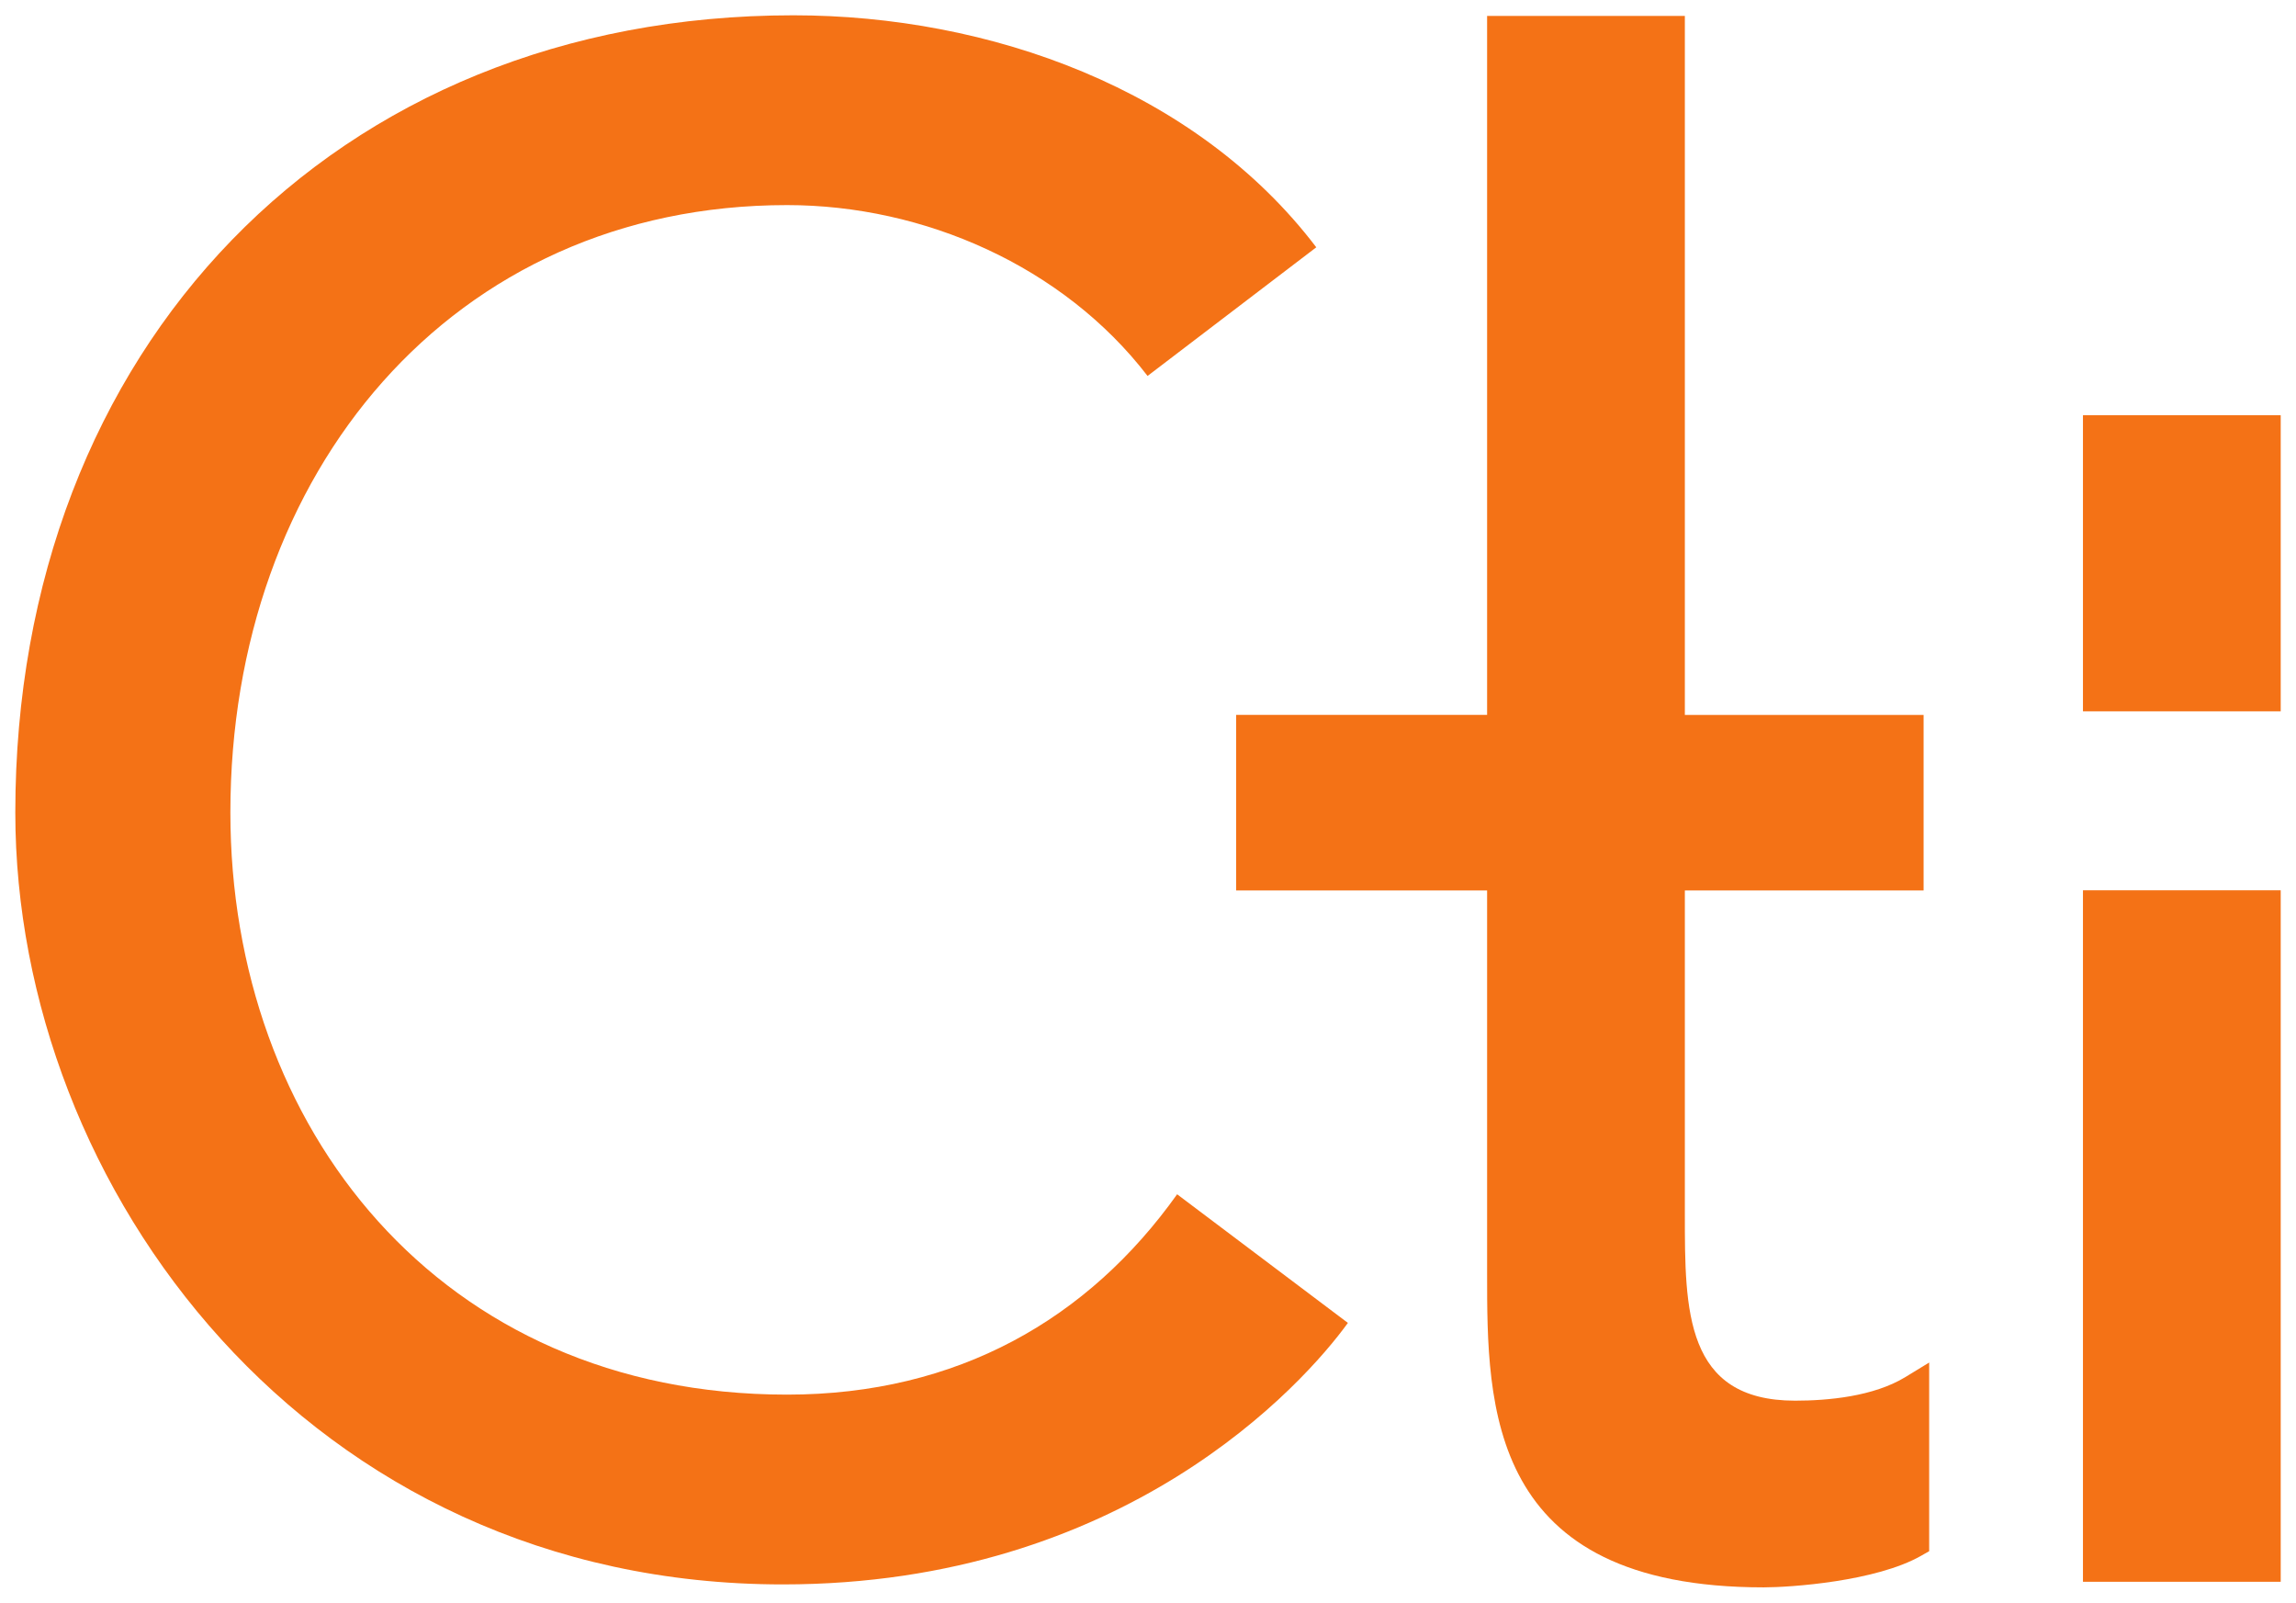
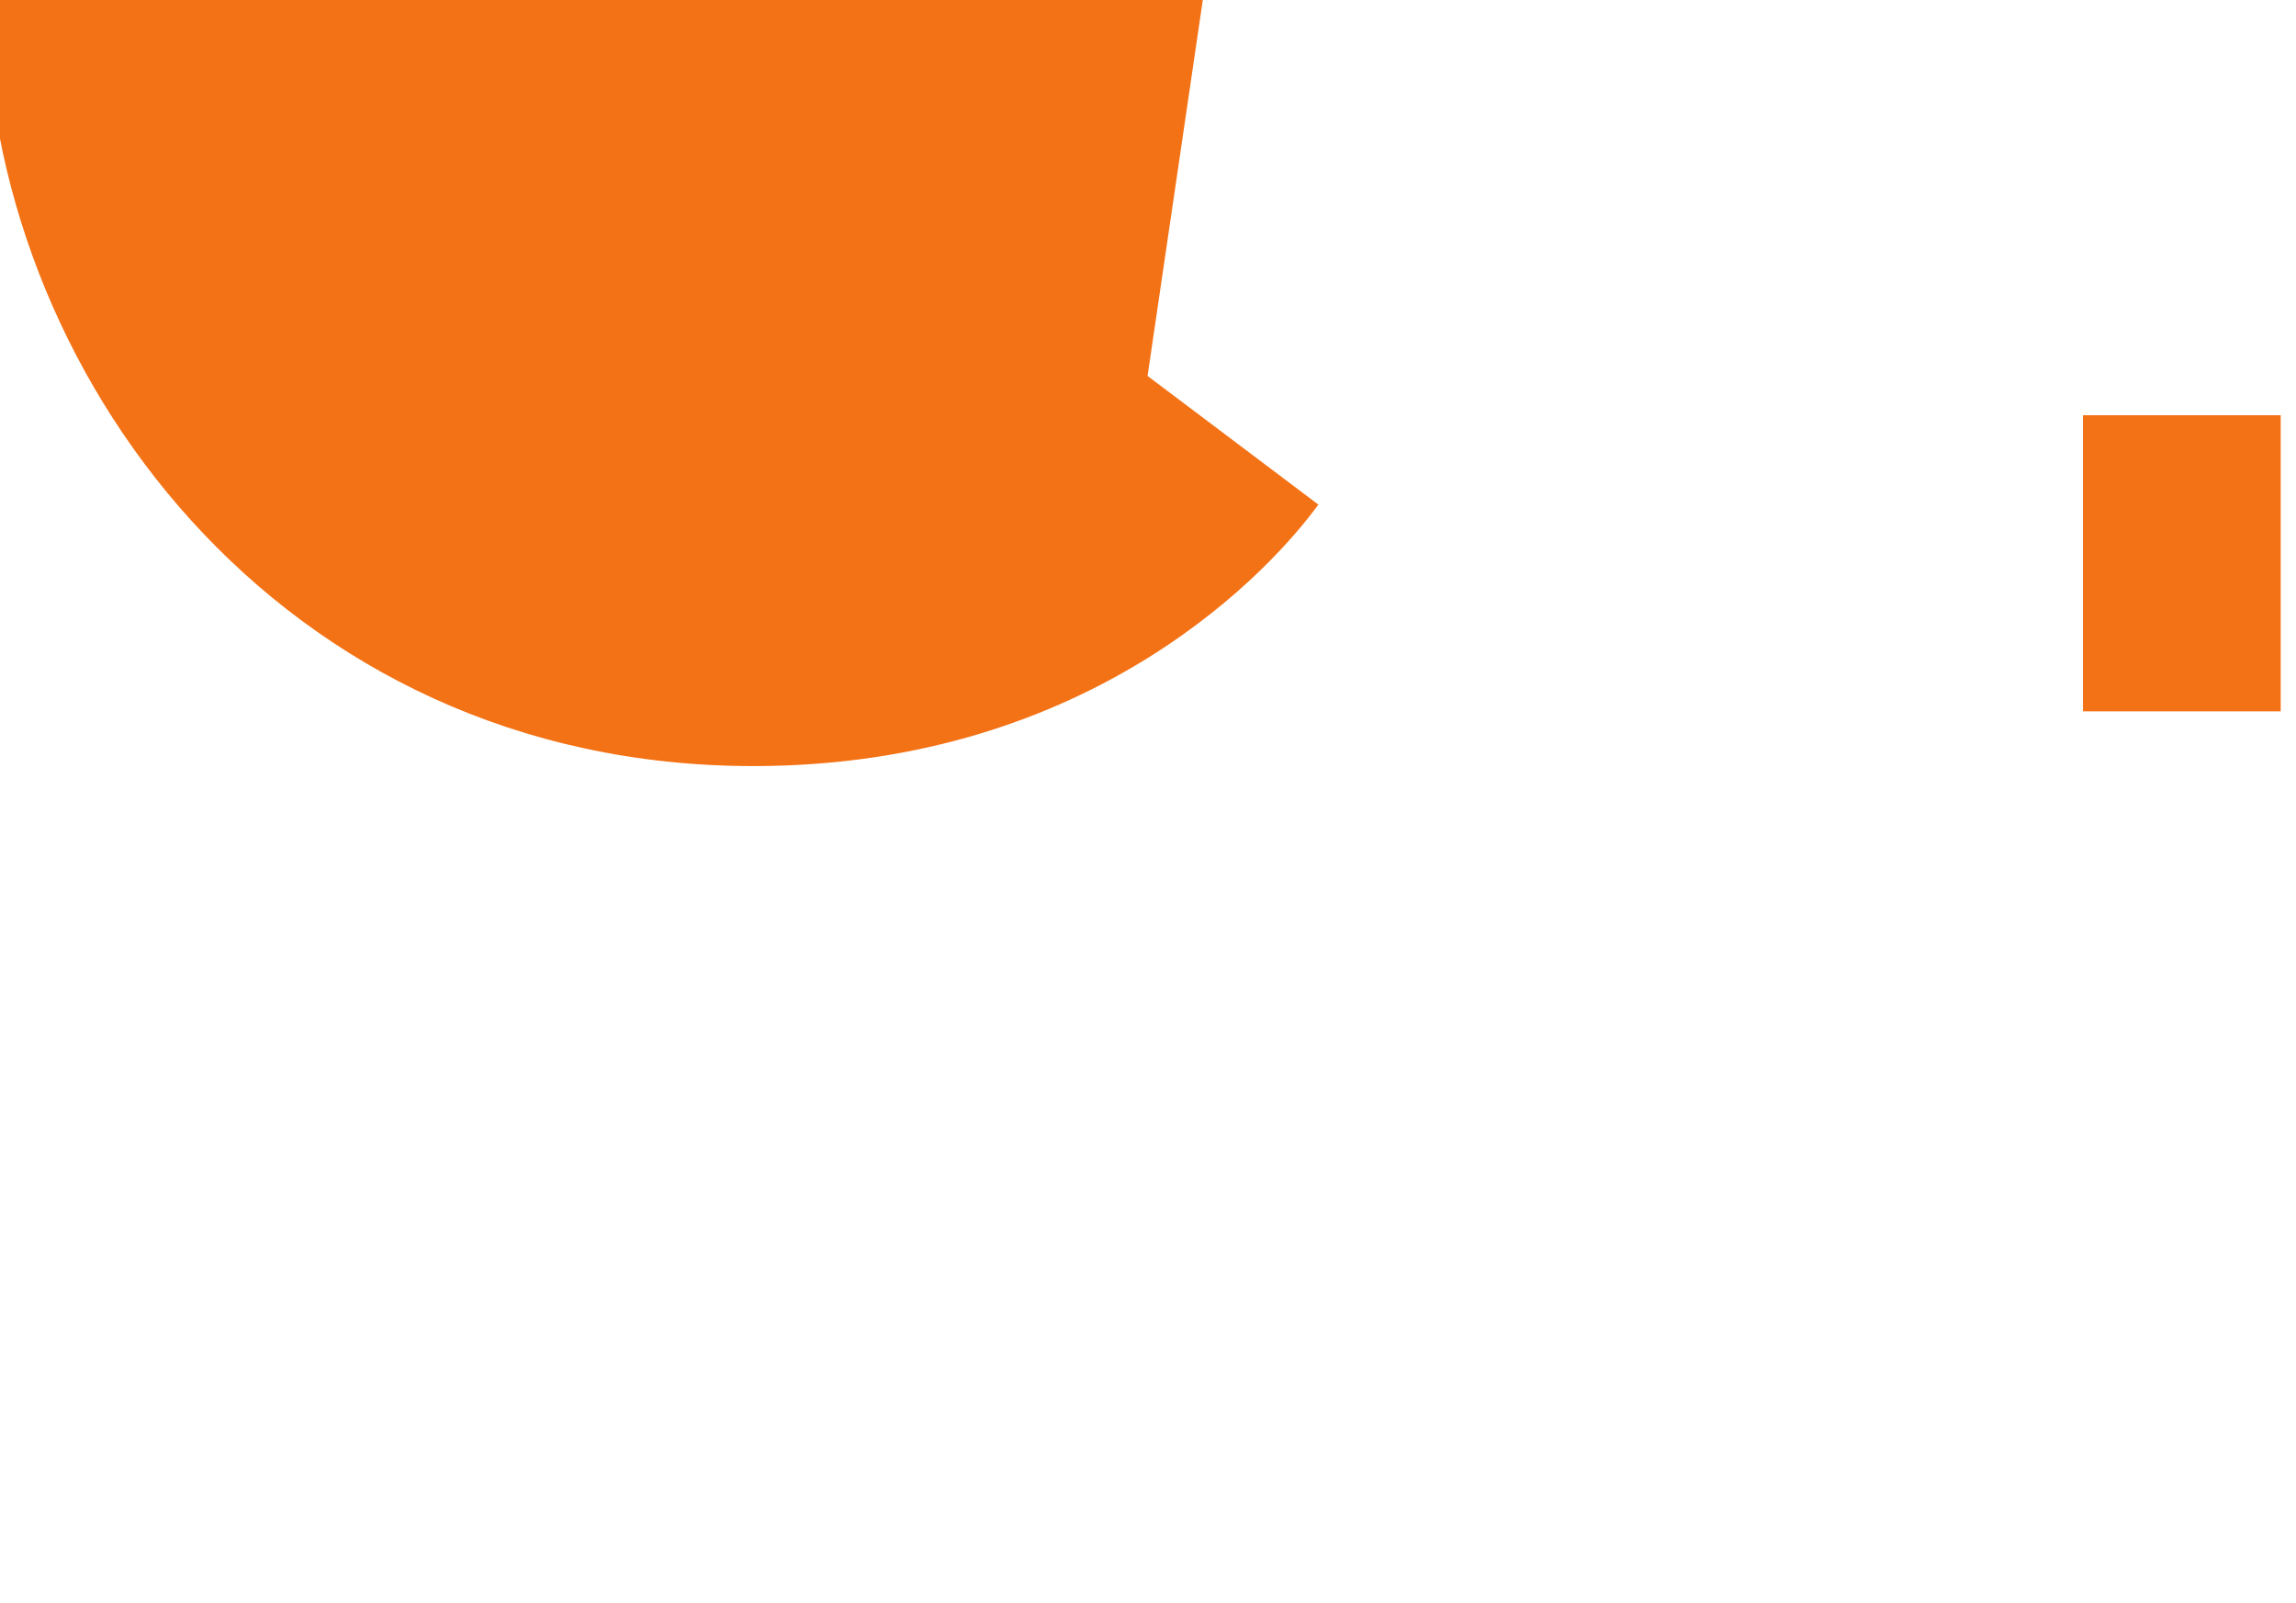
<svg xmlns="http://www.w3.org/2000/svg" xmlns:ns1="http://www.inkscape.org/namespaces/inkscape" xmlns:ns2="http://sodipodi.sourceforge.net/DTD/sodipodi-0.dtd" width="150.173" height="104.799" id="svg2" ns1:version="0.48.4 r9939" ns2:docname="Nouveau document 1">
  <defs id="defs4">
    <clipPath id="clipPath3023" clipPathUnits="userSpaceOnUse">
-       <path id="path3025" d="m 345.827,655.413 206.211,0 0,139.004 -206.211,0 0,-139.004 z" ns1:connector-curvature="0" />
-     </clipPath>
+       </clipPath>
    <clipPath id="clipPath3015" clipPathUnits="userSpaceOnUse">
-       <path id="path3017" d="m 345.827,653.296 206.216,0 0,143.24 -206.216,0 0,-143.24 z" ns1:connector-curvature="0" />
-     </clipPath>
+       </clipPath>
    <clipPath id="clipPath2999" clipPathUnits="userSpaceOnUse">
-       <path id="path3001" d="m 0,0.89 595,0 0,841 -595,0 0,-841 z" ns1:connector-curvature="0" />
-     </clipPath>
+       </clipPath>
  </defs>
  <g ns1:label="Calque 1" ns1:groupmode="layer" id="layer1" transform="translate(-320.229,-81.812)">
    <g id="g3611">
-       <path ns1:connector-curvature="0" d="m 395.287,106.395 c -5.516,-7.173 -14.617,-11.172 -23.581,-11.172 -21.929,0 -36.409,17.516 -36.409,39.72 0,20.549 13.65,38.064 36.409,38.064 11.171,0 19.721,-4.965 25.514,-13.101 l 11.17,8.411 c -2.895,4.001 -14.617,17.1 -36.96,17.1 -31.03,0 -50.2,-25.925 -50.2,-50.474 0,-30.341 20.824,-52.131 50.889,-52.131 12.828,0 26.344,4.827 34.203,15.171" style="fill:#f47216;fill-opacity:1;fill-rule:nonzero;stroke:none" id="path3029" />
-       <path ns1:connector-curvature="0" d="m 417.495,82.853 c 0,0 0,44.47 0,45.706 -1.147,0 -16.415,0 -16.415,0 l 0,11.48 c 0,0 15.268,0 16.415,0 0,1.22 0,25.061 0,25.061 0,8.654 0,20.51 18.09,20.51 1.734,0 7.35,-0.381 10.309,-2.072 l 0.191,-0.11 0.324,-0.181 0,-12.339 -1.554,0.949 c -2.087,1.276 -5.075,1.545 -7.215,1.545 -7.211,0 -7.211,-5.915 -7.211,-12.176 0,0 0,-19.974 0,-21.186 1.171,0 15.616,0 15.616,0 l 0,-11.48 c 0,0 -14.445,0 -15.616,0 0,-1.236 0,-45.706 0,-45.706" style="fill:#f47216;fill-opacity:1;fill-rule:nonzero;stroke:none" id="path3033" />
-       <path id="path3035" style="fill:#f47216;fill-opacity:1;fill-rule:nonzero;stroke:none" d="m 456.468,185.245 12.934,0 0,-45.216 -12.934,0 0,45.216 z" ns1:connector-curvature="0" />
+       <path ns1:connector-curvature="0" d="m 395.287,106.395 l 11.17,8.411 c -2.895,4.001 -14.617,17.1 -36.96,17.1 -31.03,0 -50.2,-25.925 -50.2,-50.474 0,-30.341 20.824,-52.131 50.889,-52.131 12.828,0 26.344,4.827 34.203,15.171" style="fill:#f47216;fill-opacity:1;fill-rule:nonzero;stroke:none" id="path3029" />
      <path id="path3037" style="fill:#f47216;fill-opacity:1;fill-rule:nonzero;stroke:none" d="m 456.468,128.327 12.934,0 0,-19.363 -12.934,0 0,19.363 z" ns1:connector-curvature="0" />
    </g>
  </g>
</svg>